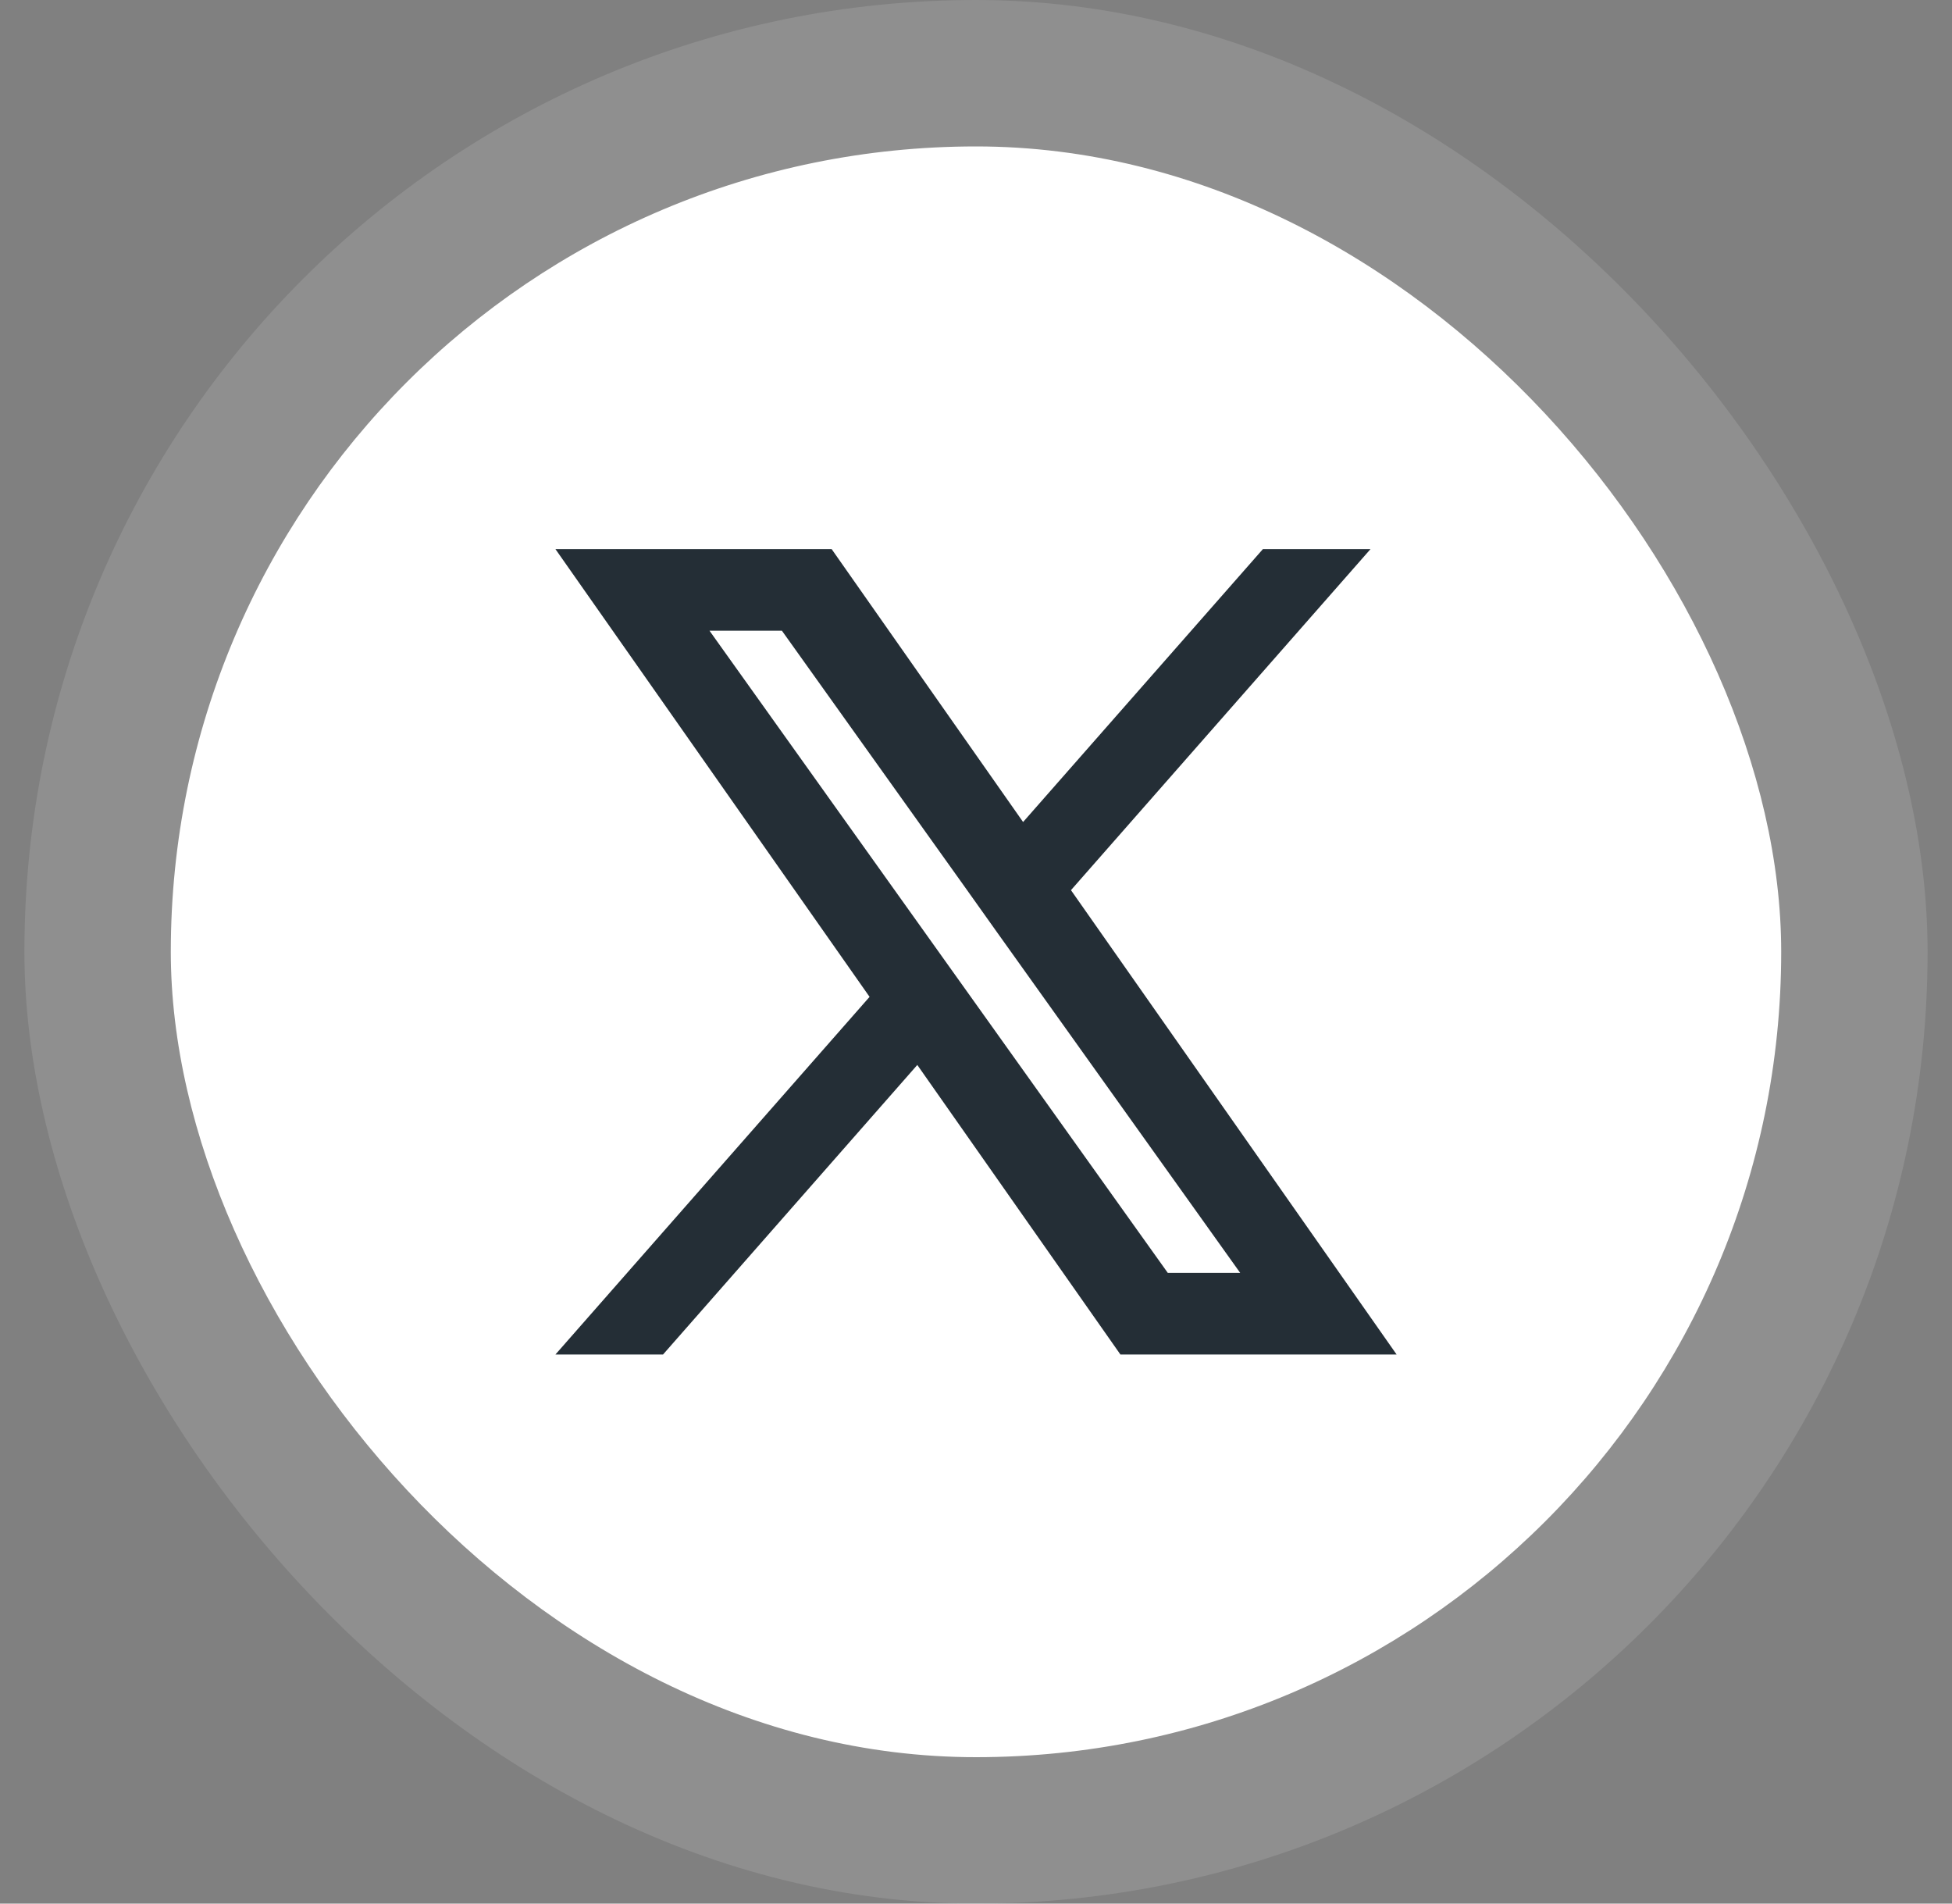
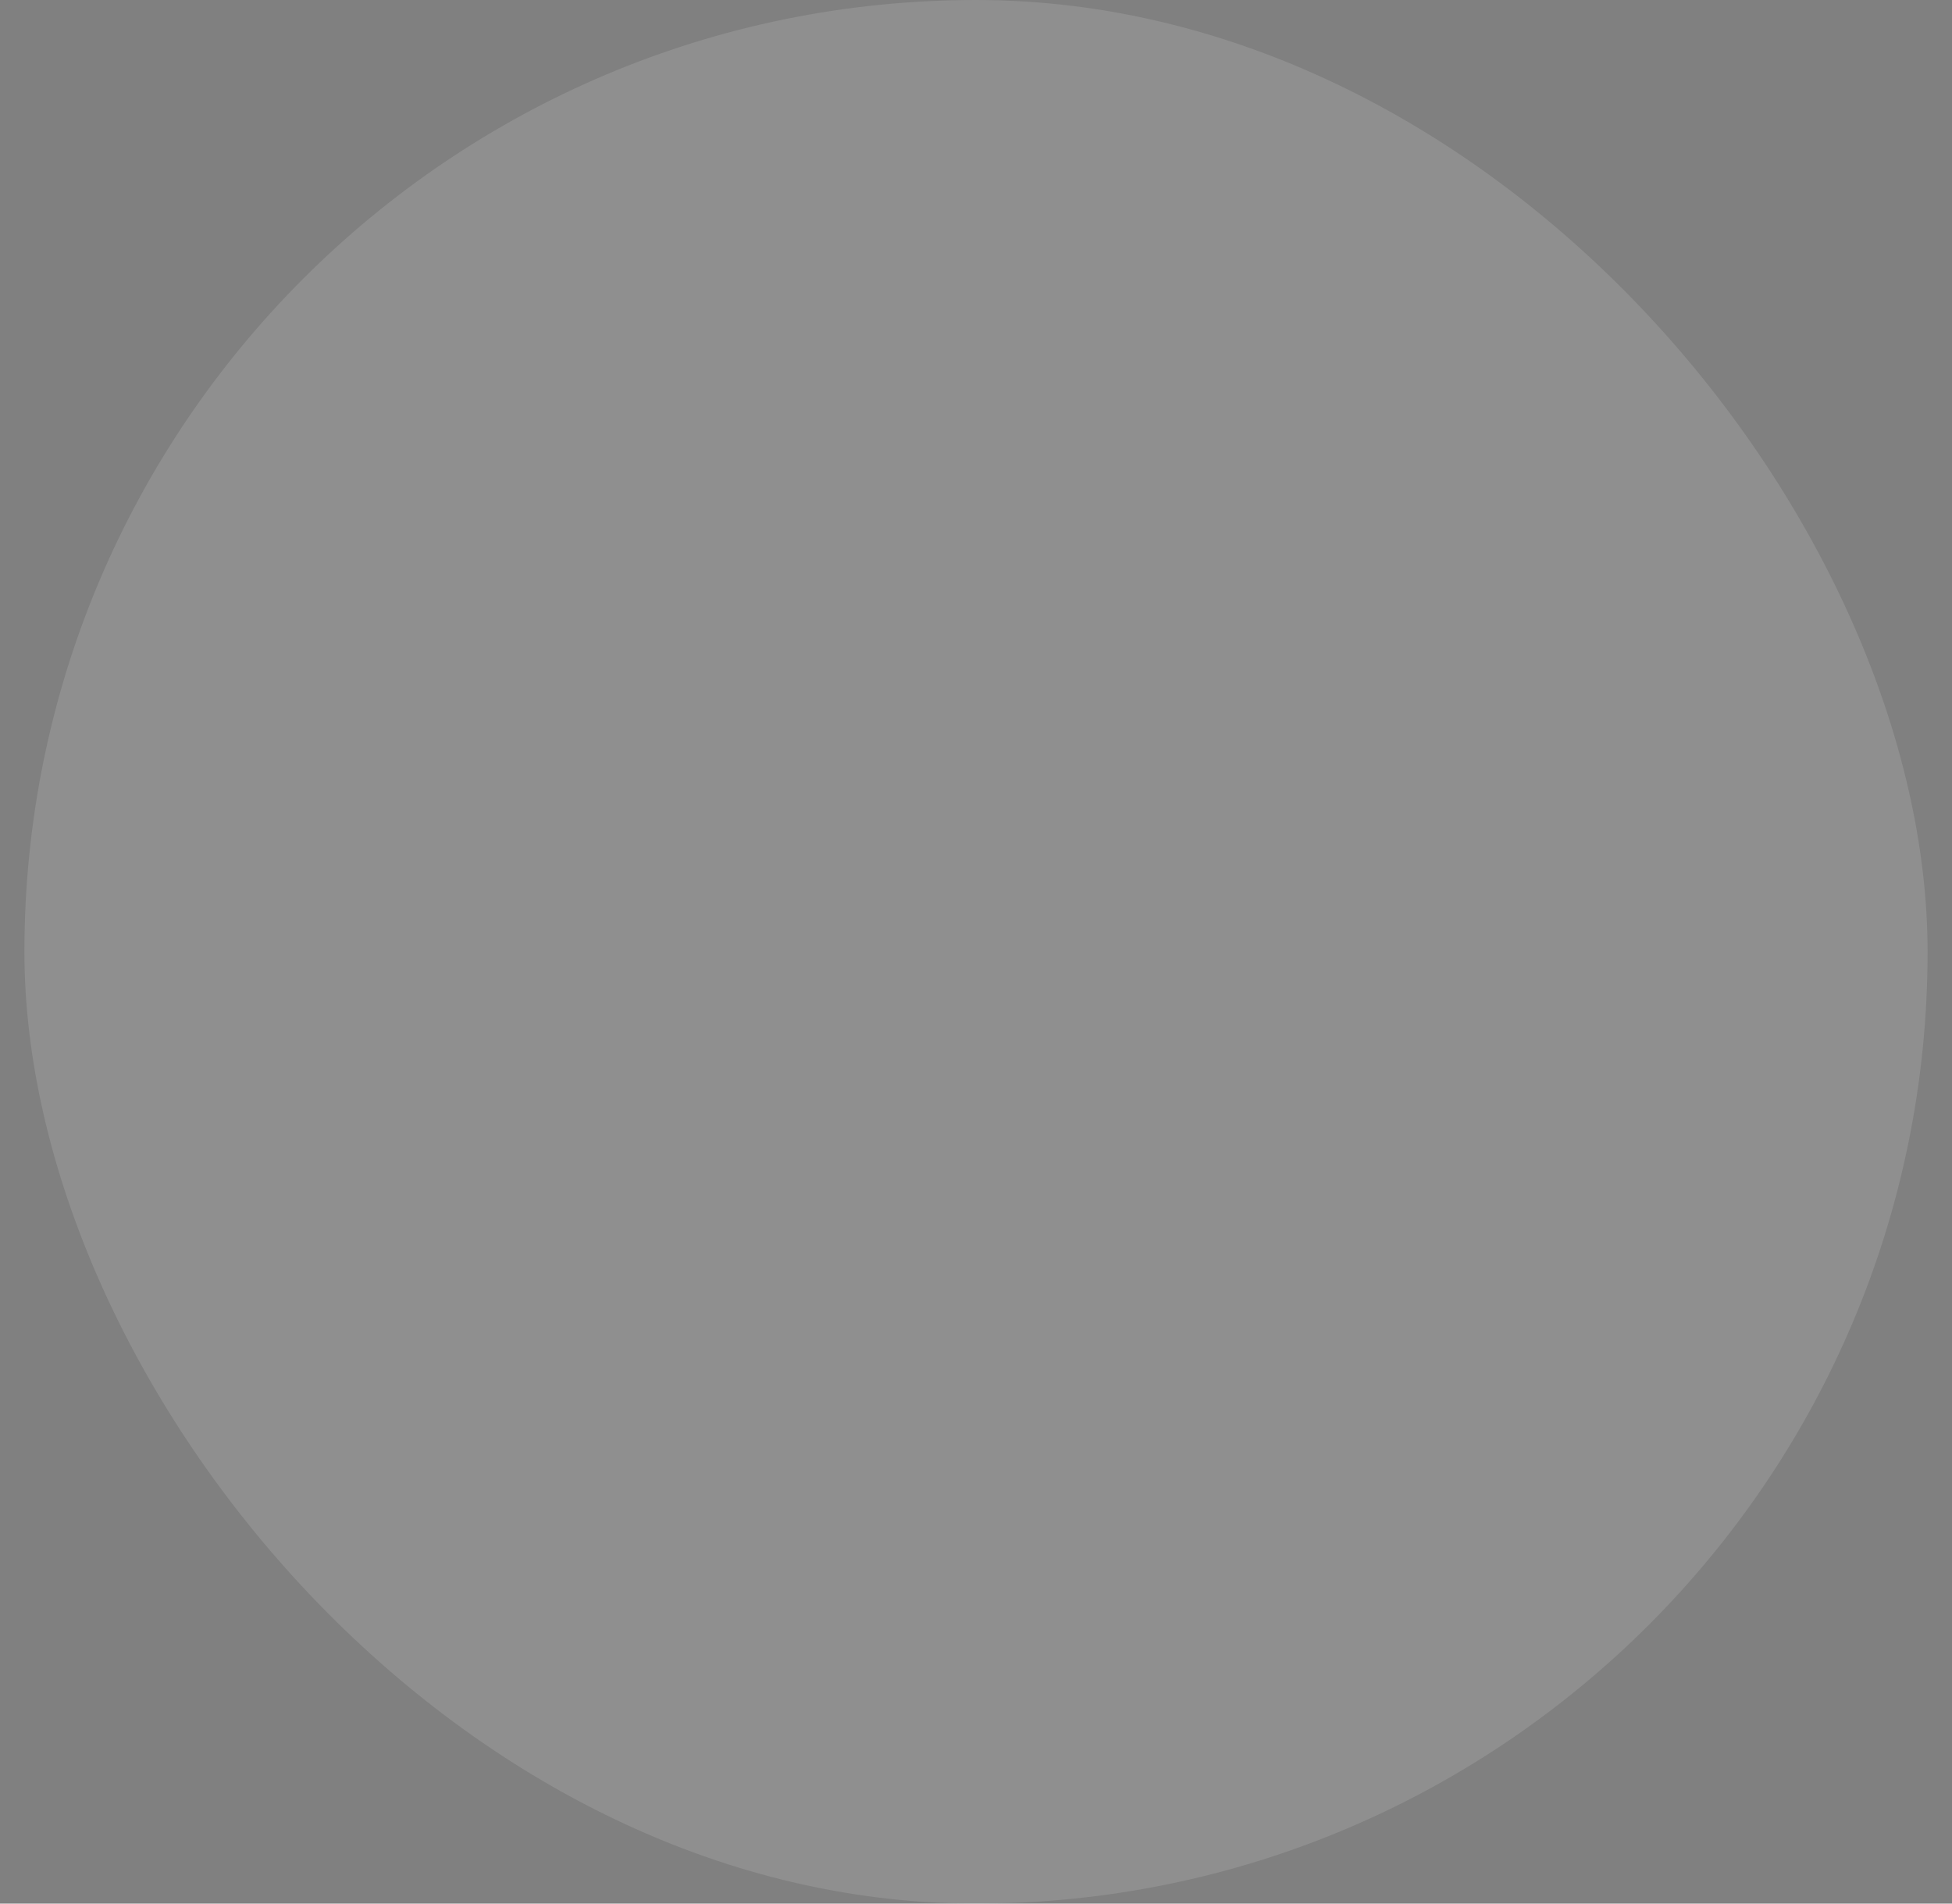
<svg xmlns="http://www.w3.org/2000/svg" width="40" height="39" viewBox="0 0 40 39" fill="none">
  <rect x="0" y="0" width="40" height="39" fill="#808080" stroke="none" />
  <rect x="0.5" width="39" height="39" rx="19.5" fill="white" fill-opacity="0.12" />
-   <rect x="3.5" y="3" width="33" height="33" rx="16.5" fill="white" />
-   <path fill-rule="evenodd" clip-rule="evenodd" d="M22.959 27.75L18.797 21.818L13.587 27.75H11.382L17.819 20.423L11.382 11.25H17.042L20.965 16.841L25.879 11.25H28.084L21.946 18.237L28.619 27.75H22.959ZM25.414 26.078H23.93L14.539 12.922H16.023L19.784 18.19L20.434 19.104L25.414 26.078Z" fill="#242E36" />
</svg>